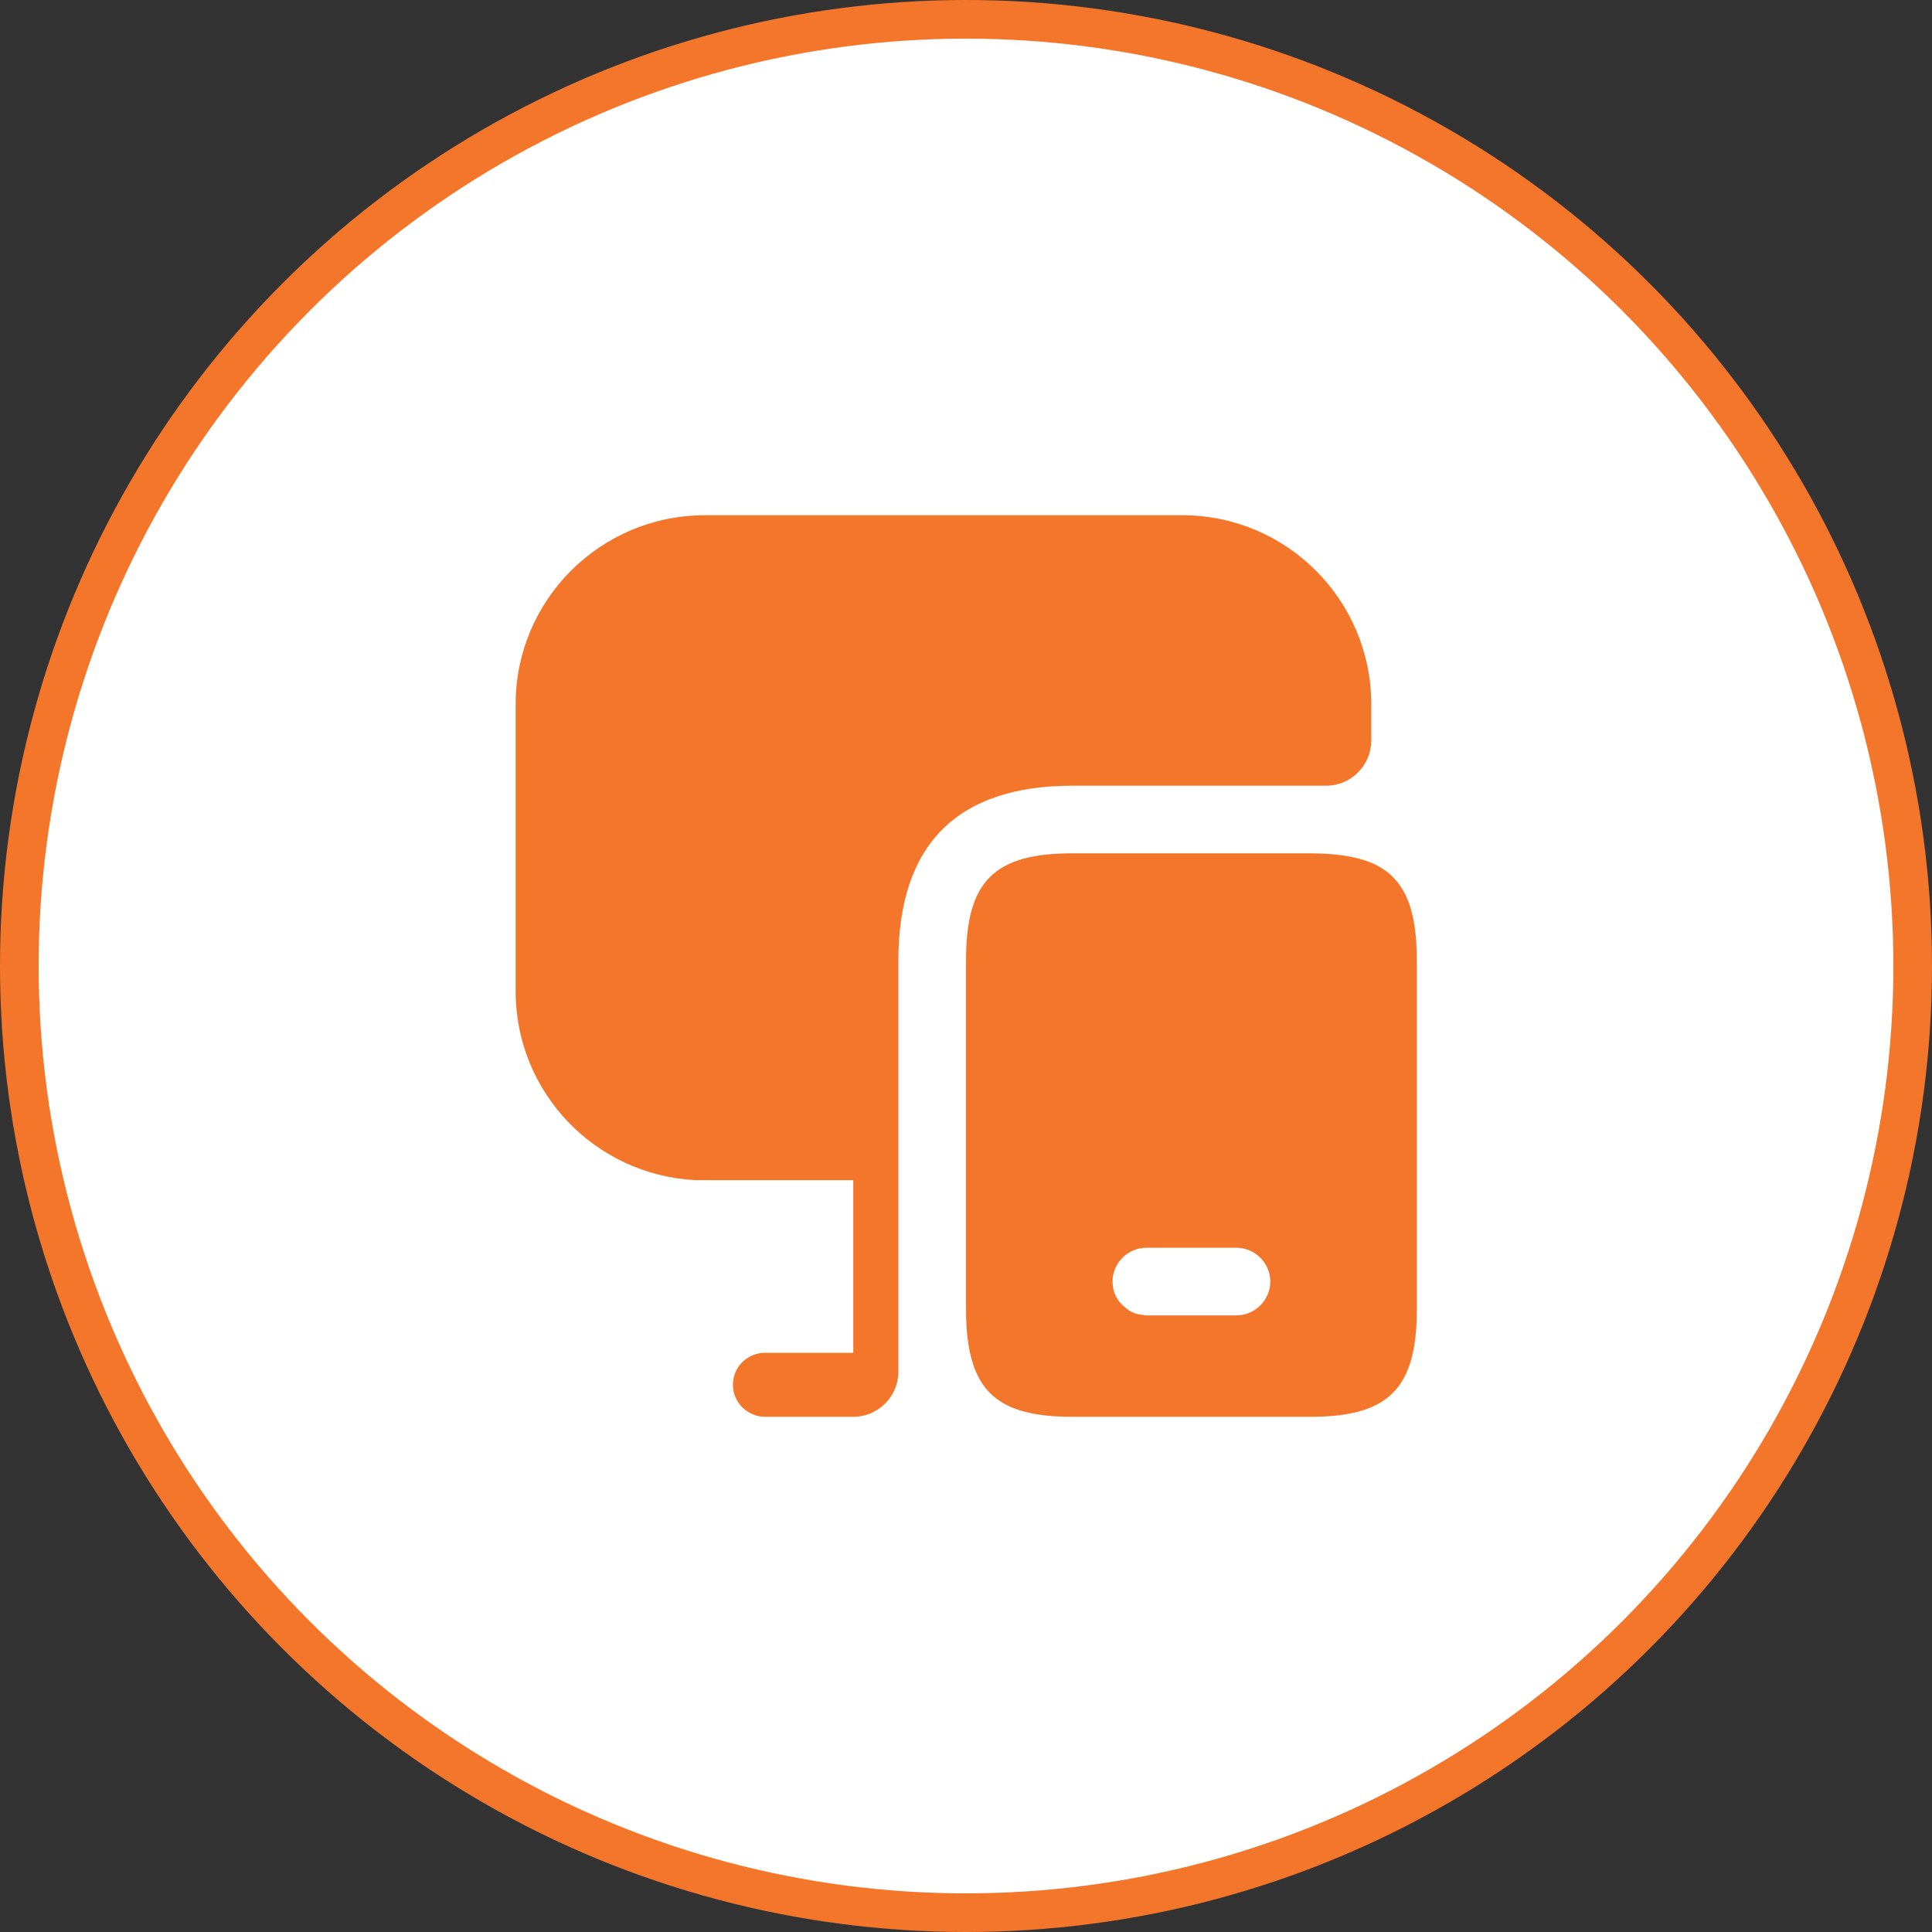
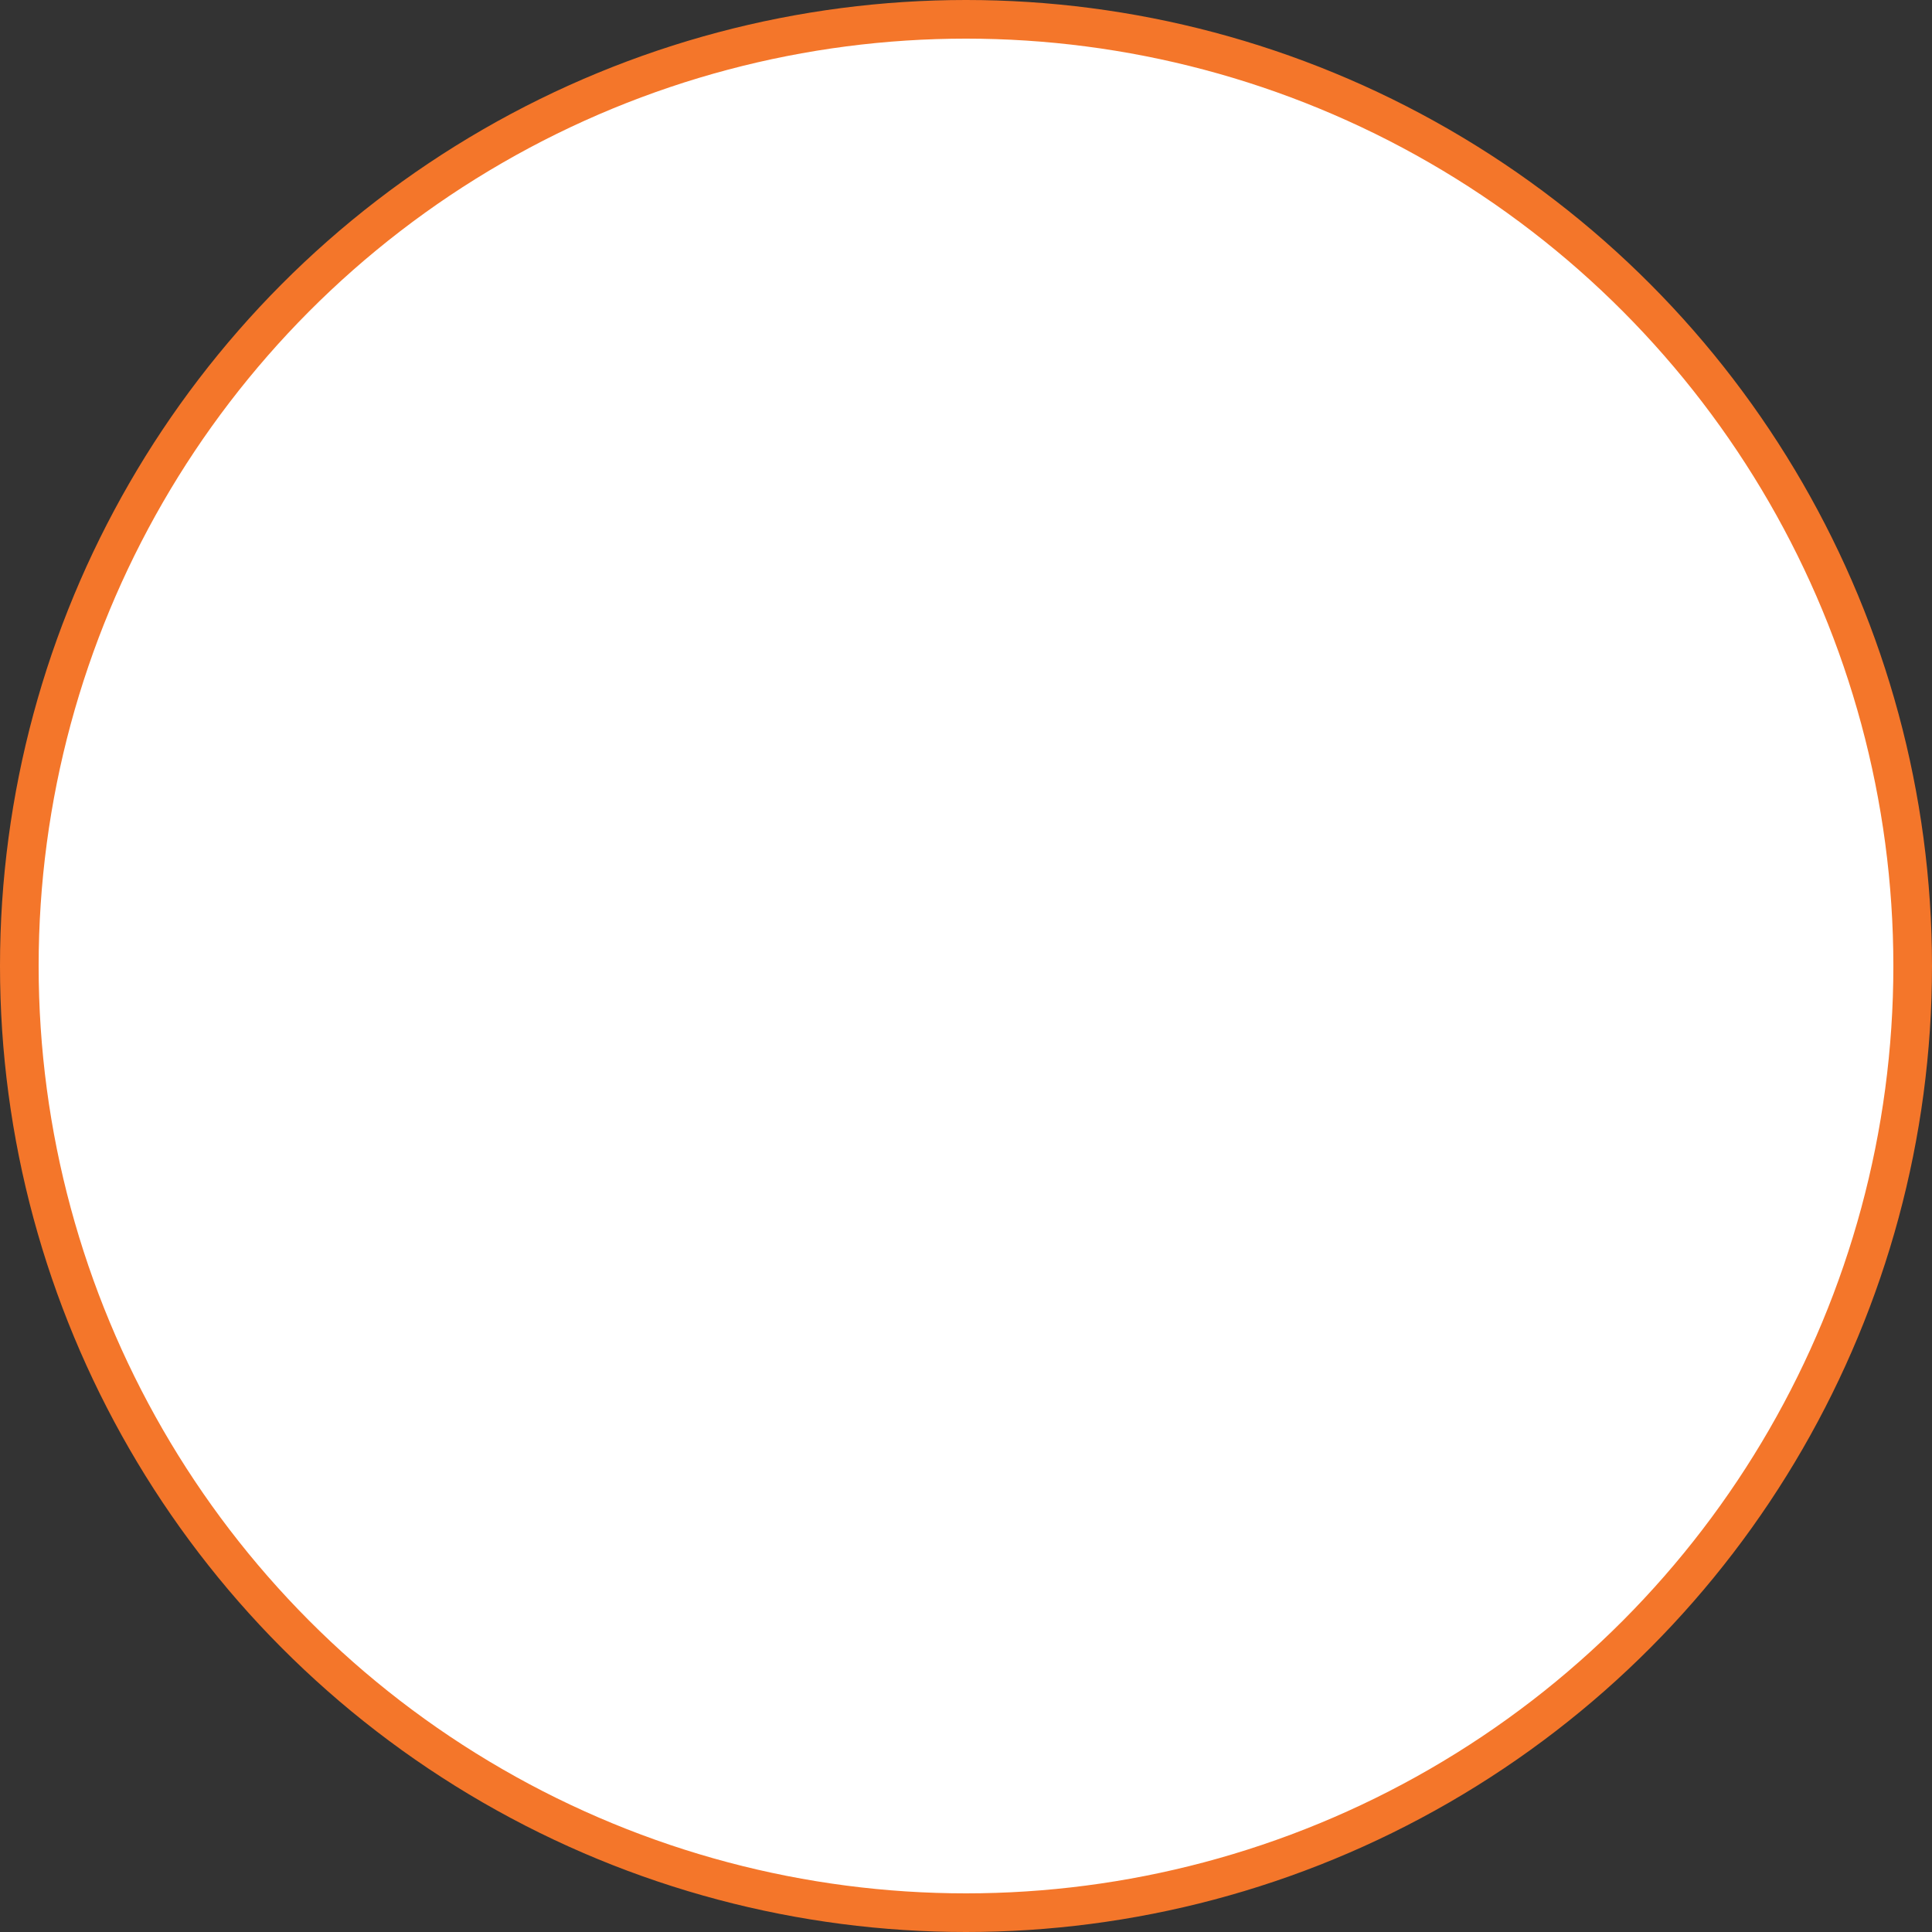
<svg xmlns="http://www.w3.org/2000/svg" width="50" height="50" viewBox="0 0 50 50" fill="none">
  <rect x="0" y="0" width="50" height="50" fill="#333333" stroke="none" />
  <circle cx="25" cy="25" r="24.5" fill="white" stroke="#F4762A" />
-   <path d="M35.488 22.328C35.092 22.165 34.567 22.084 33.913 22.084H27.753C25.723 22.084 25 22.807 25 24.86V33.89C25 34.567 25.082 35.092 25.257 35.5C25.618 36.34 26.388 36.667 27.753 36.667H33.913C35.943 36.667 36.667 35.932 36.667 33.89V24.86C36.667 23.472 36.34 22.69 35.488 22.328ZM32 34.042H29.667C29.643 34.042 29.608 34.042 29.585 34.03C29.41 34.019 29.258 33.96 29.13 33.843C28.92 33.692 28.792 33.447 28.792 33.167C28.792 32.688 29.188 32.292 29.667 32.292H32C32.478 32.292 32.875 32.688 32.875 33.167C32.875 33.645 32.478 34.042 32 34.042Z" fill="#F4762A" />
-   <path d="M35.488 18.222V19.167C35.488 19.808 34.963 20.334 34.322 20.334H27.753C24.767 20.334 23.25 21.862 23.25 24.86V35.5C23.25 36.142 22.725 36.667 22.083 36.667H19.808C19.342 36.667 18.968 36.294 18.968 35.839C18.968 35.372 19.342 35.01 19.808 35.01H22.083V30.542H18C15.41 30.413 13.345 28.279 13.345 25.654V18.222C13.345 15.527 15.538 13.334 18.245 13.334H30.6C33.295 13.334 35.488 15.527 35.488 18.222Z" fill="#F4762A" />
</svg>